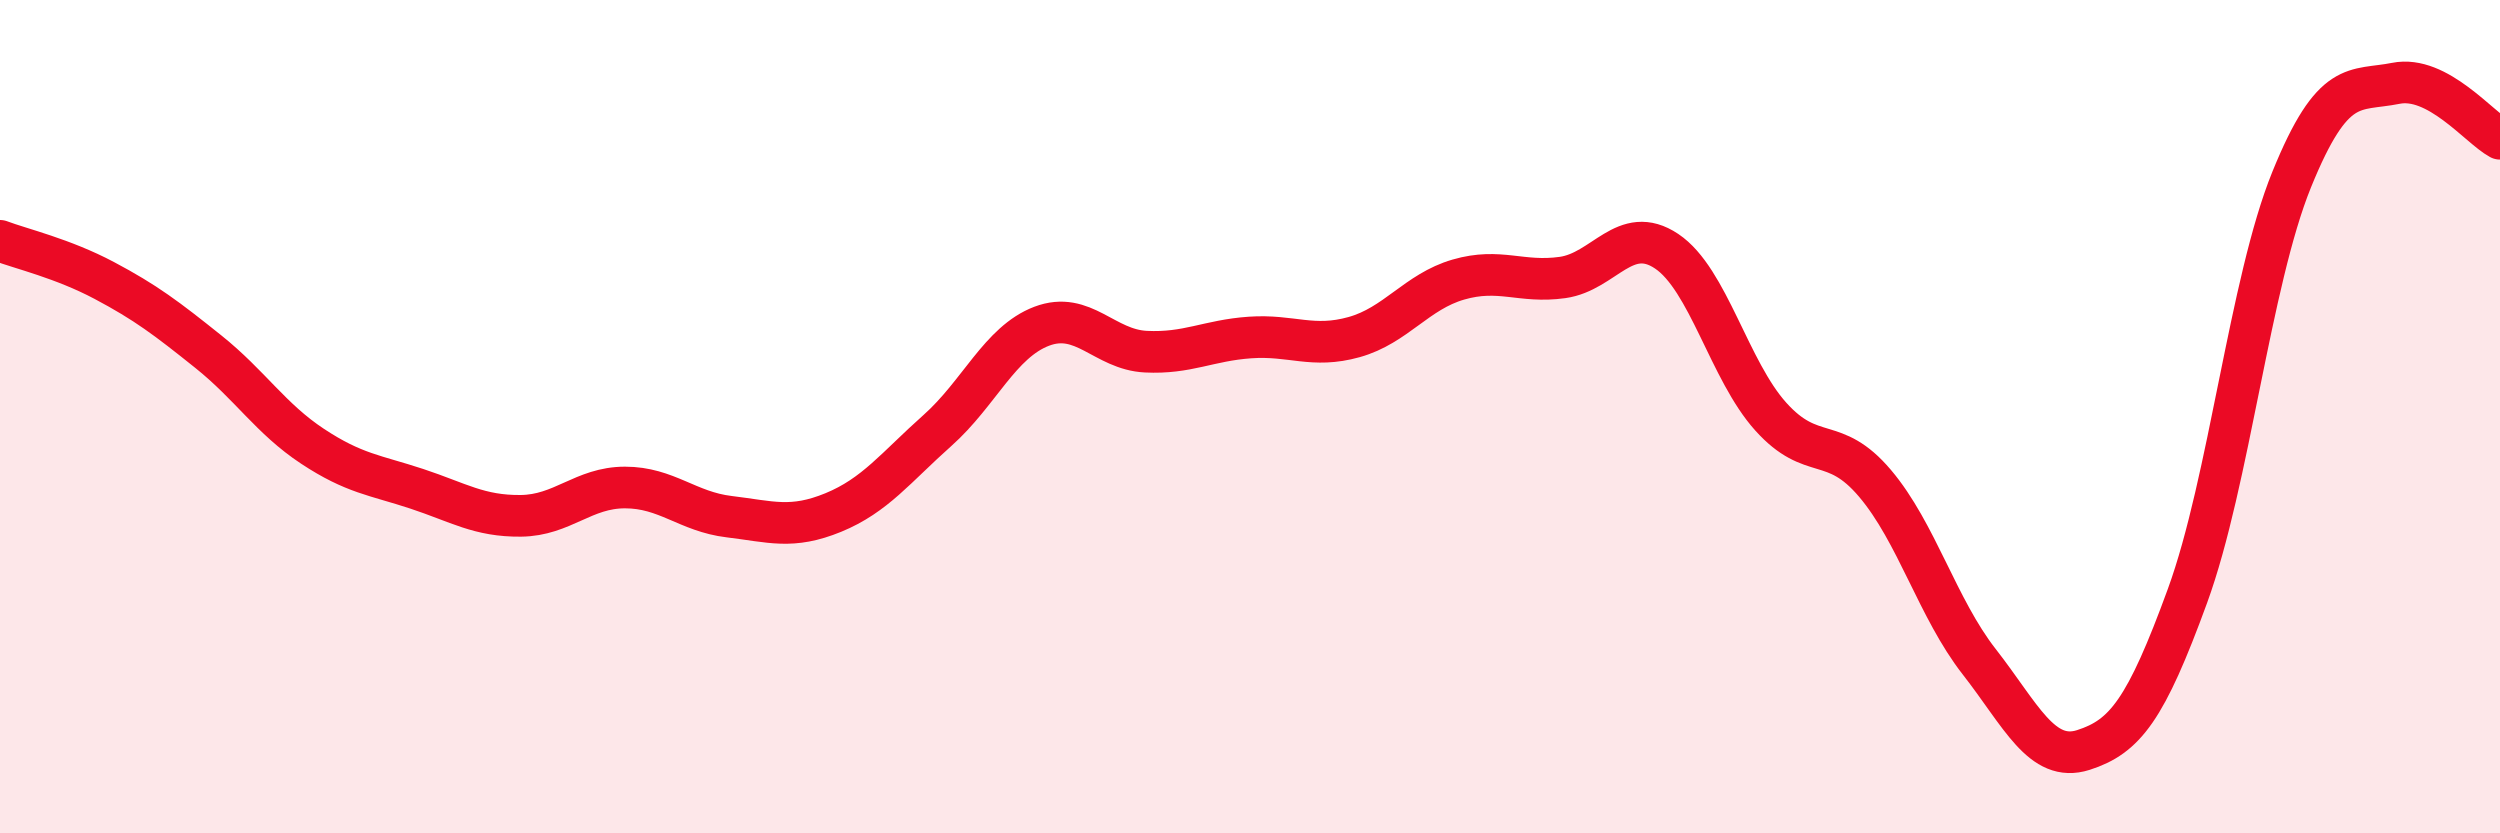
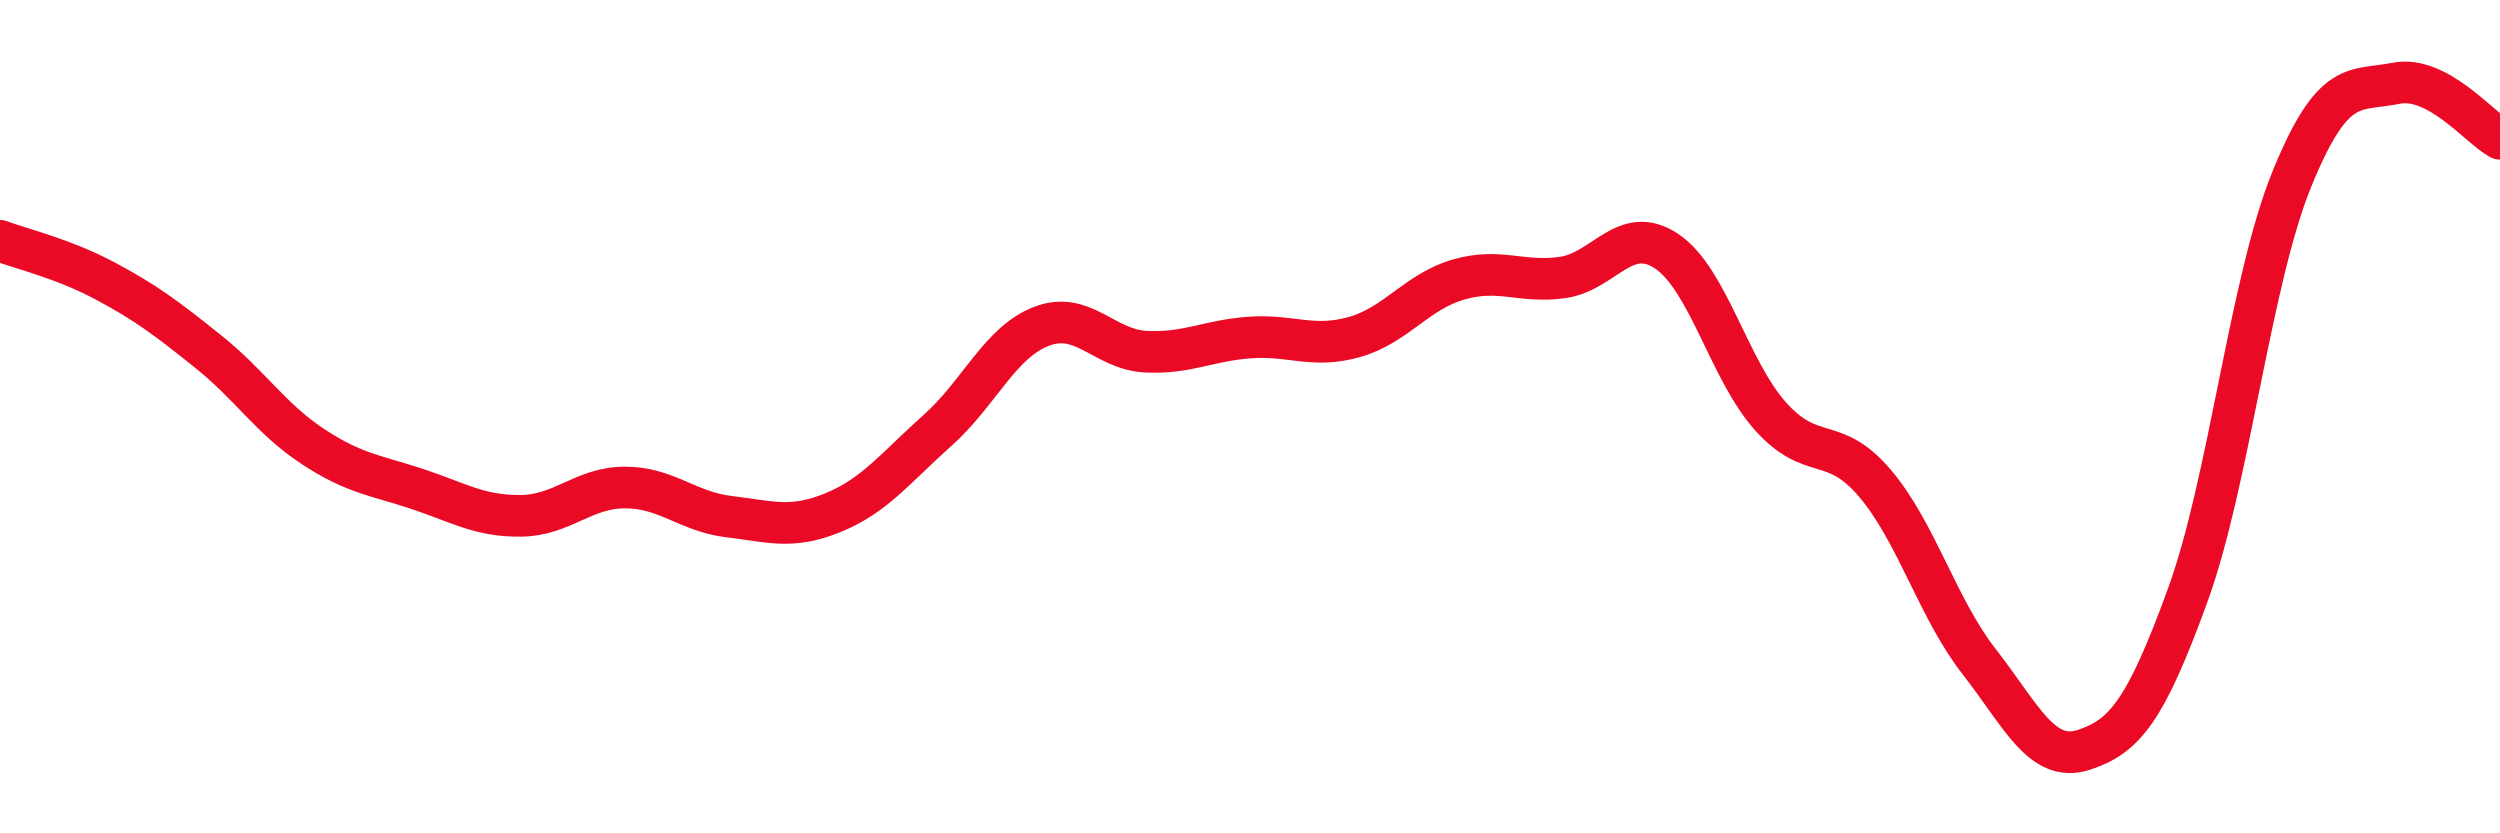
<svg xmlns="http://www.w3.org/2000/svg" width="60" height="20" viewBox="0 0 60 20">
-   <path d="M 0,5.78 C 0.5,5.97 1.5,6.2 2.5,6.73 C 3.5,7.26 4,7.64 5,8.44 C 6,9.24 6.5,10.05 7.5,10.71 C 8.5,11.37 9,11.4 10,11.73 C 11,12.06 11.5,12.39 12.5,12.38 C 13.5,12.37 14,11.7 15,11.7 C 16,11.7 16.5,12.28 17.5,12.4 C 18.5,12.52 19,12.71 20,12.3 C 21,11.89 21.5,11.22 22.5,10.33 C 23.5,9.44 24,8.21 25,7.83 C 26,7.45 26.5,8.39 27.5,8.44 C 28.5,8.49 29,8.17 30,8.1 C 31,8.03 31.5,8.37 32.5,8.09 C 33.5,7.81 34,7 35,6.71 C 36,6.42 36.5,6.8 37.5,6.66 C 38.5,6.52 39,5.36 40,6.03 C 41,6.7 41.5,8.89 42.5,10 C 43.5,11.11 44,10.42 45,11.6 C 46,12.78 46.5,14.6 47.5,15.88 C 48.5,17.16 49,18.32 50,18 C 51,17.68 51.5,17.04 52.5,14.3 C 53.5,11.56 54,6.77 55,4.31 C 56,1.85 56.5,2.2 57.5,2 C 58.5,1.8 59.5,3.06 60,3.33L60 20L0 20Z" fill="#EB0A25" opacity="0.1" stroke-linecap="round" stroke-linejoin="round" />
  <path d="M 0,5.78 C 0.5,5.97 1.5,6.2 2.5,6.73 C 3.5,7.26 4,7.64 5,8.44 C 6,9.24 6.5,10.05 7.5,10.71 C 8.5,11.37 9,11.4 10,11.73 C 11,12.06 11.5,12.39 12.5,12.38 C 13.5,12.37 14,11.7 15,11.7 C 16,11.7 16.5,12.28 17.5,12.4 C 18.5,12.52 19,12.71 20,12.3 C 21,11.89 21.5,11.22 22.5,10.33 C 23.5,9.44 24,8.21 25,7.83 C 26,7.45 26.5,8.39 27.5,8.44 C 28.5,8.49 29,8.17 30,8.1 C 31,8.03 31.5,8.37 32.5,8.09 C 33.5,7.81 34,7 35,6.71 C 36,6.42 36.5,6.8 37.5,6.66 C 38.5,6.52 39,5.36 40,6.03 C 41,6.7 41.5,8.89 42.5,10 C 43.5,11.11 44,10.42 45,11.6 C 46,12.78 46.5,14.6 47.5,15.88 C 48.5,17.16 49,18.32 50,18 C 51,17.68 51.5,17.04 52.5,14.3 C 53.5,11.56 54,6.77 55,4.31 C 56,1.85 56.5,2.2 57.5,2 C 58.5,1.8 59.5,3.06 60,3.33" stroke="#EB0A25" stroke-width="1" fill="none" stroke-linecap="round" stroke-linejoin="round" />
</svg>